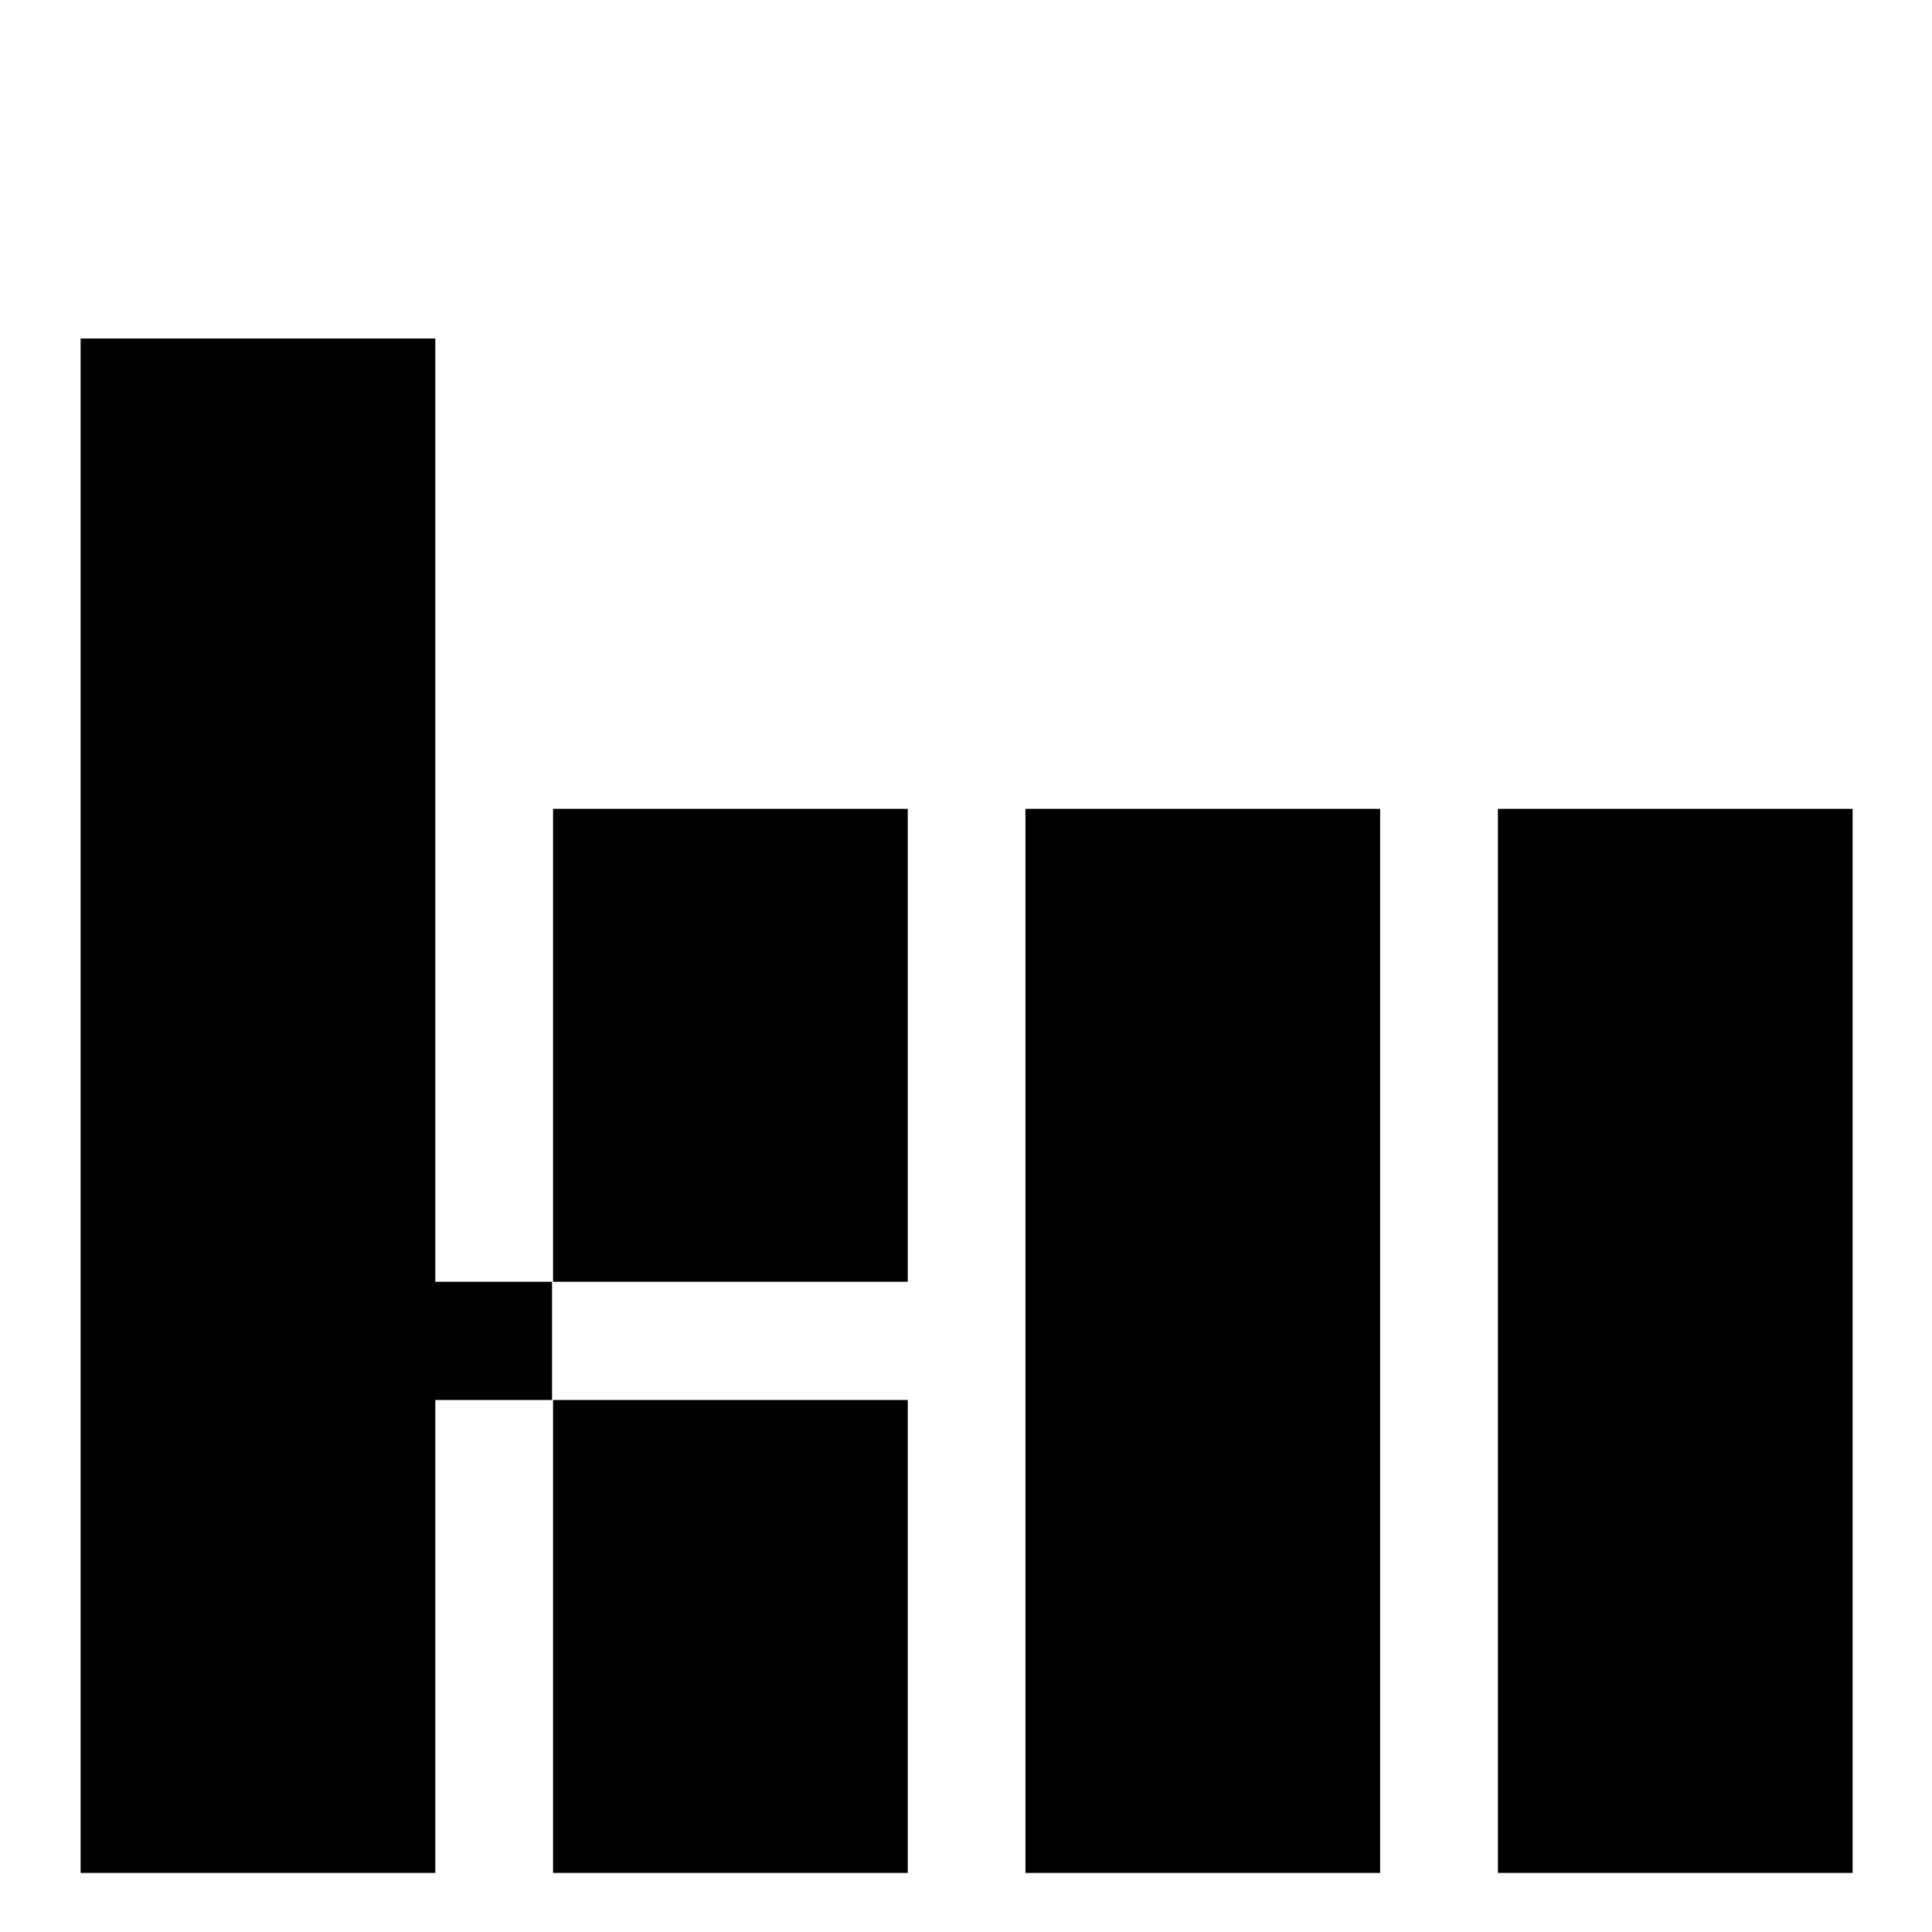
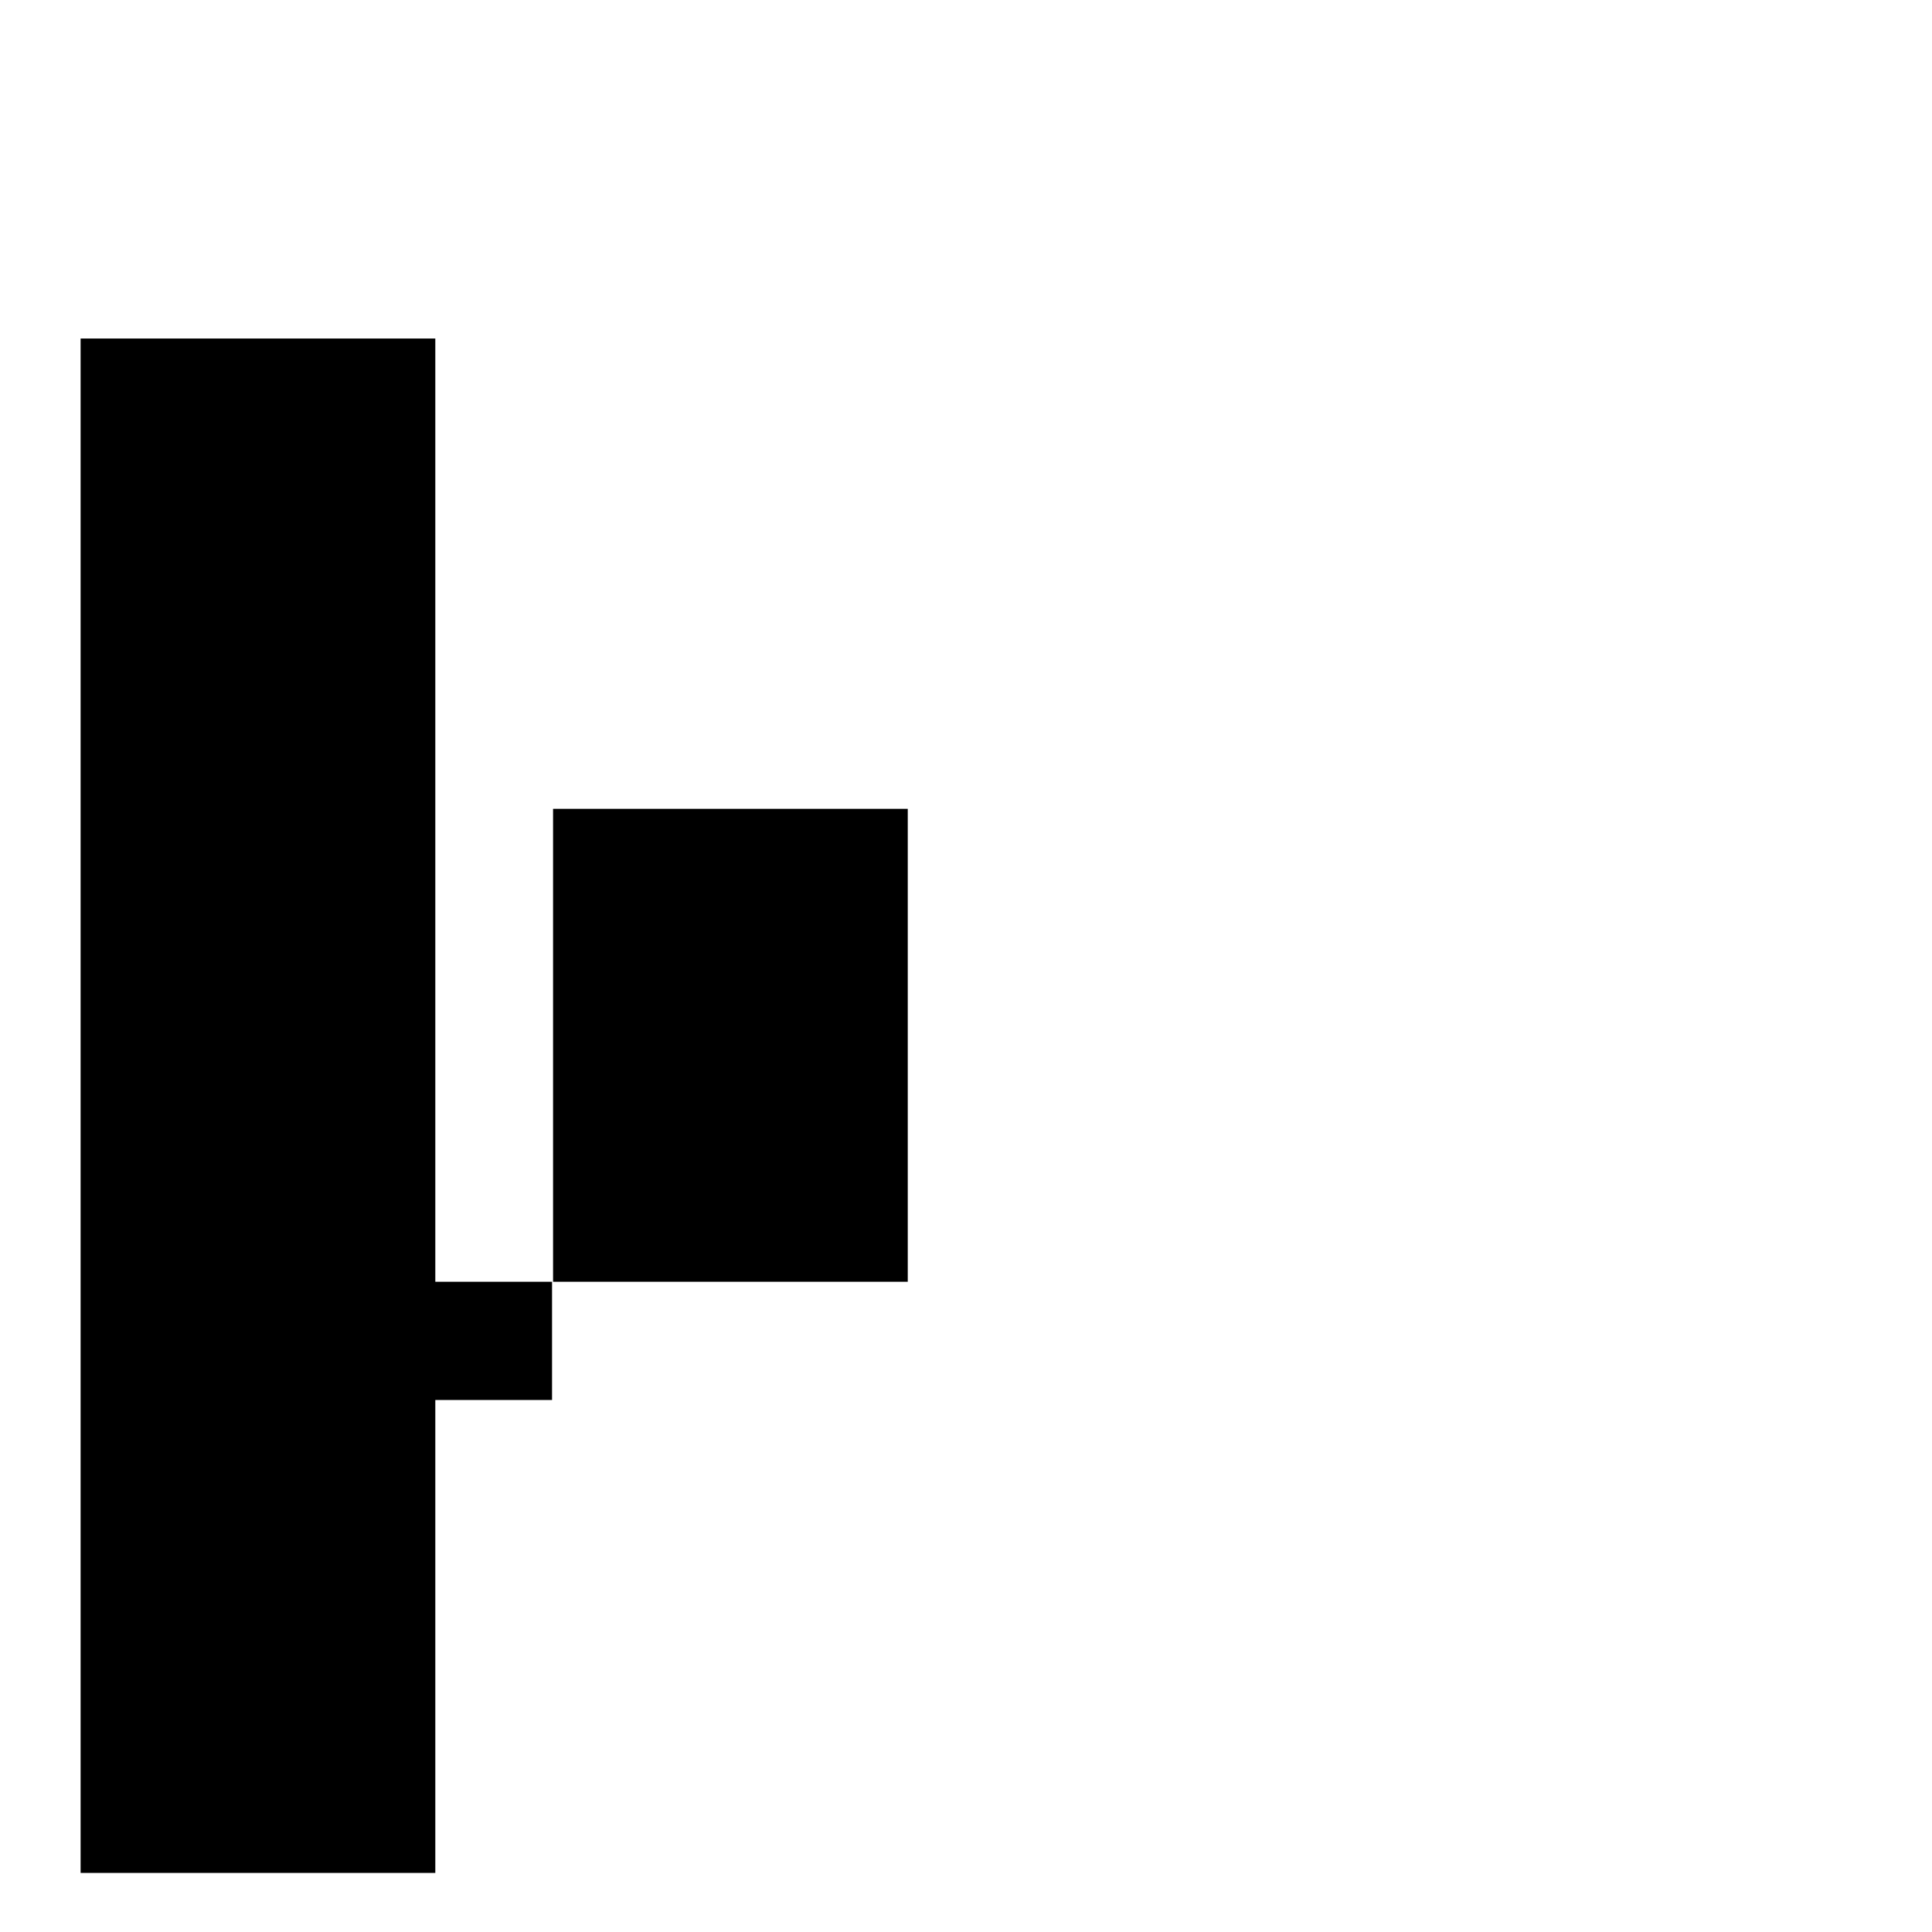
<svg xmlns="http://www.w3.org/2000/svg" xmlns:ns1="http://www.serif.com/" width="100%" height="100%" viewBox="0 0 3128 3128" version="1.1" xml:space="preserve" style="fill-rule:evenodd;clip-rule:evenodd;stroke-linejoin:round;stroke-miterlimit:2;">
  <g transform="matrix(1,0,0,1,-685,-202)">
    <rect id="KII-title-onwhite" x="0" y="0" width="4500" height="4500" style="fill:none;" />
    <g id="KII-title-onwhite1" ns1:id="KII-title-onwhite">
      <g transform="matrix(37.5,0,0,37.5,815.507,750.096)">
        <g id="Ebene-1" ns1:id="Ebene 1">
          <g>
            <g>
-               <rect x="61.192" y="20.305" width="15.314" height="45.942" style="fill-rule:nonzero;" />
-               <rect x="40.793" y="20.305" width="15.314" height="45.942" style="fill-rule:nonzero;" />
              <rect x="20.398" y="20.305" width="15.314" height="20.419" style="fill-rule:nonzero;" />
-               <rect x="20.398" y="45.828" width="15.314" height="20.419" style="fill-rule:nonzero;" />
              <path d="M0,-0L0,66.247L15.314,66.247L15.314,45.828L20.354,45.828L20.354,40.724L15.314,40.724L15.314,-0L0,-0Z" style="fill-rule:nonzero;" />
            </g>
          </g>
        </g>
      </g>
    </g>
  </g>
</svg>